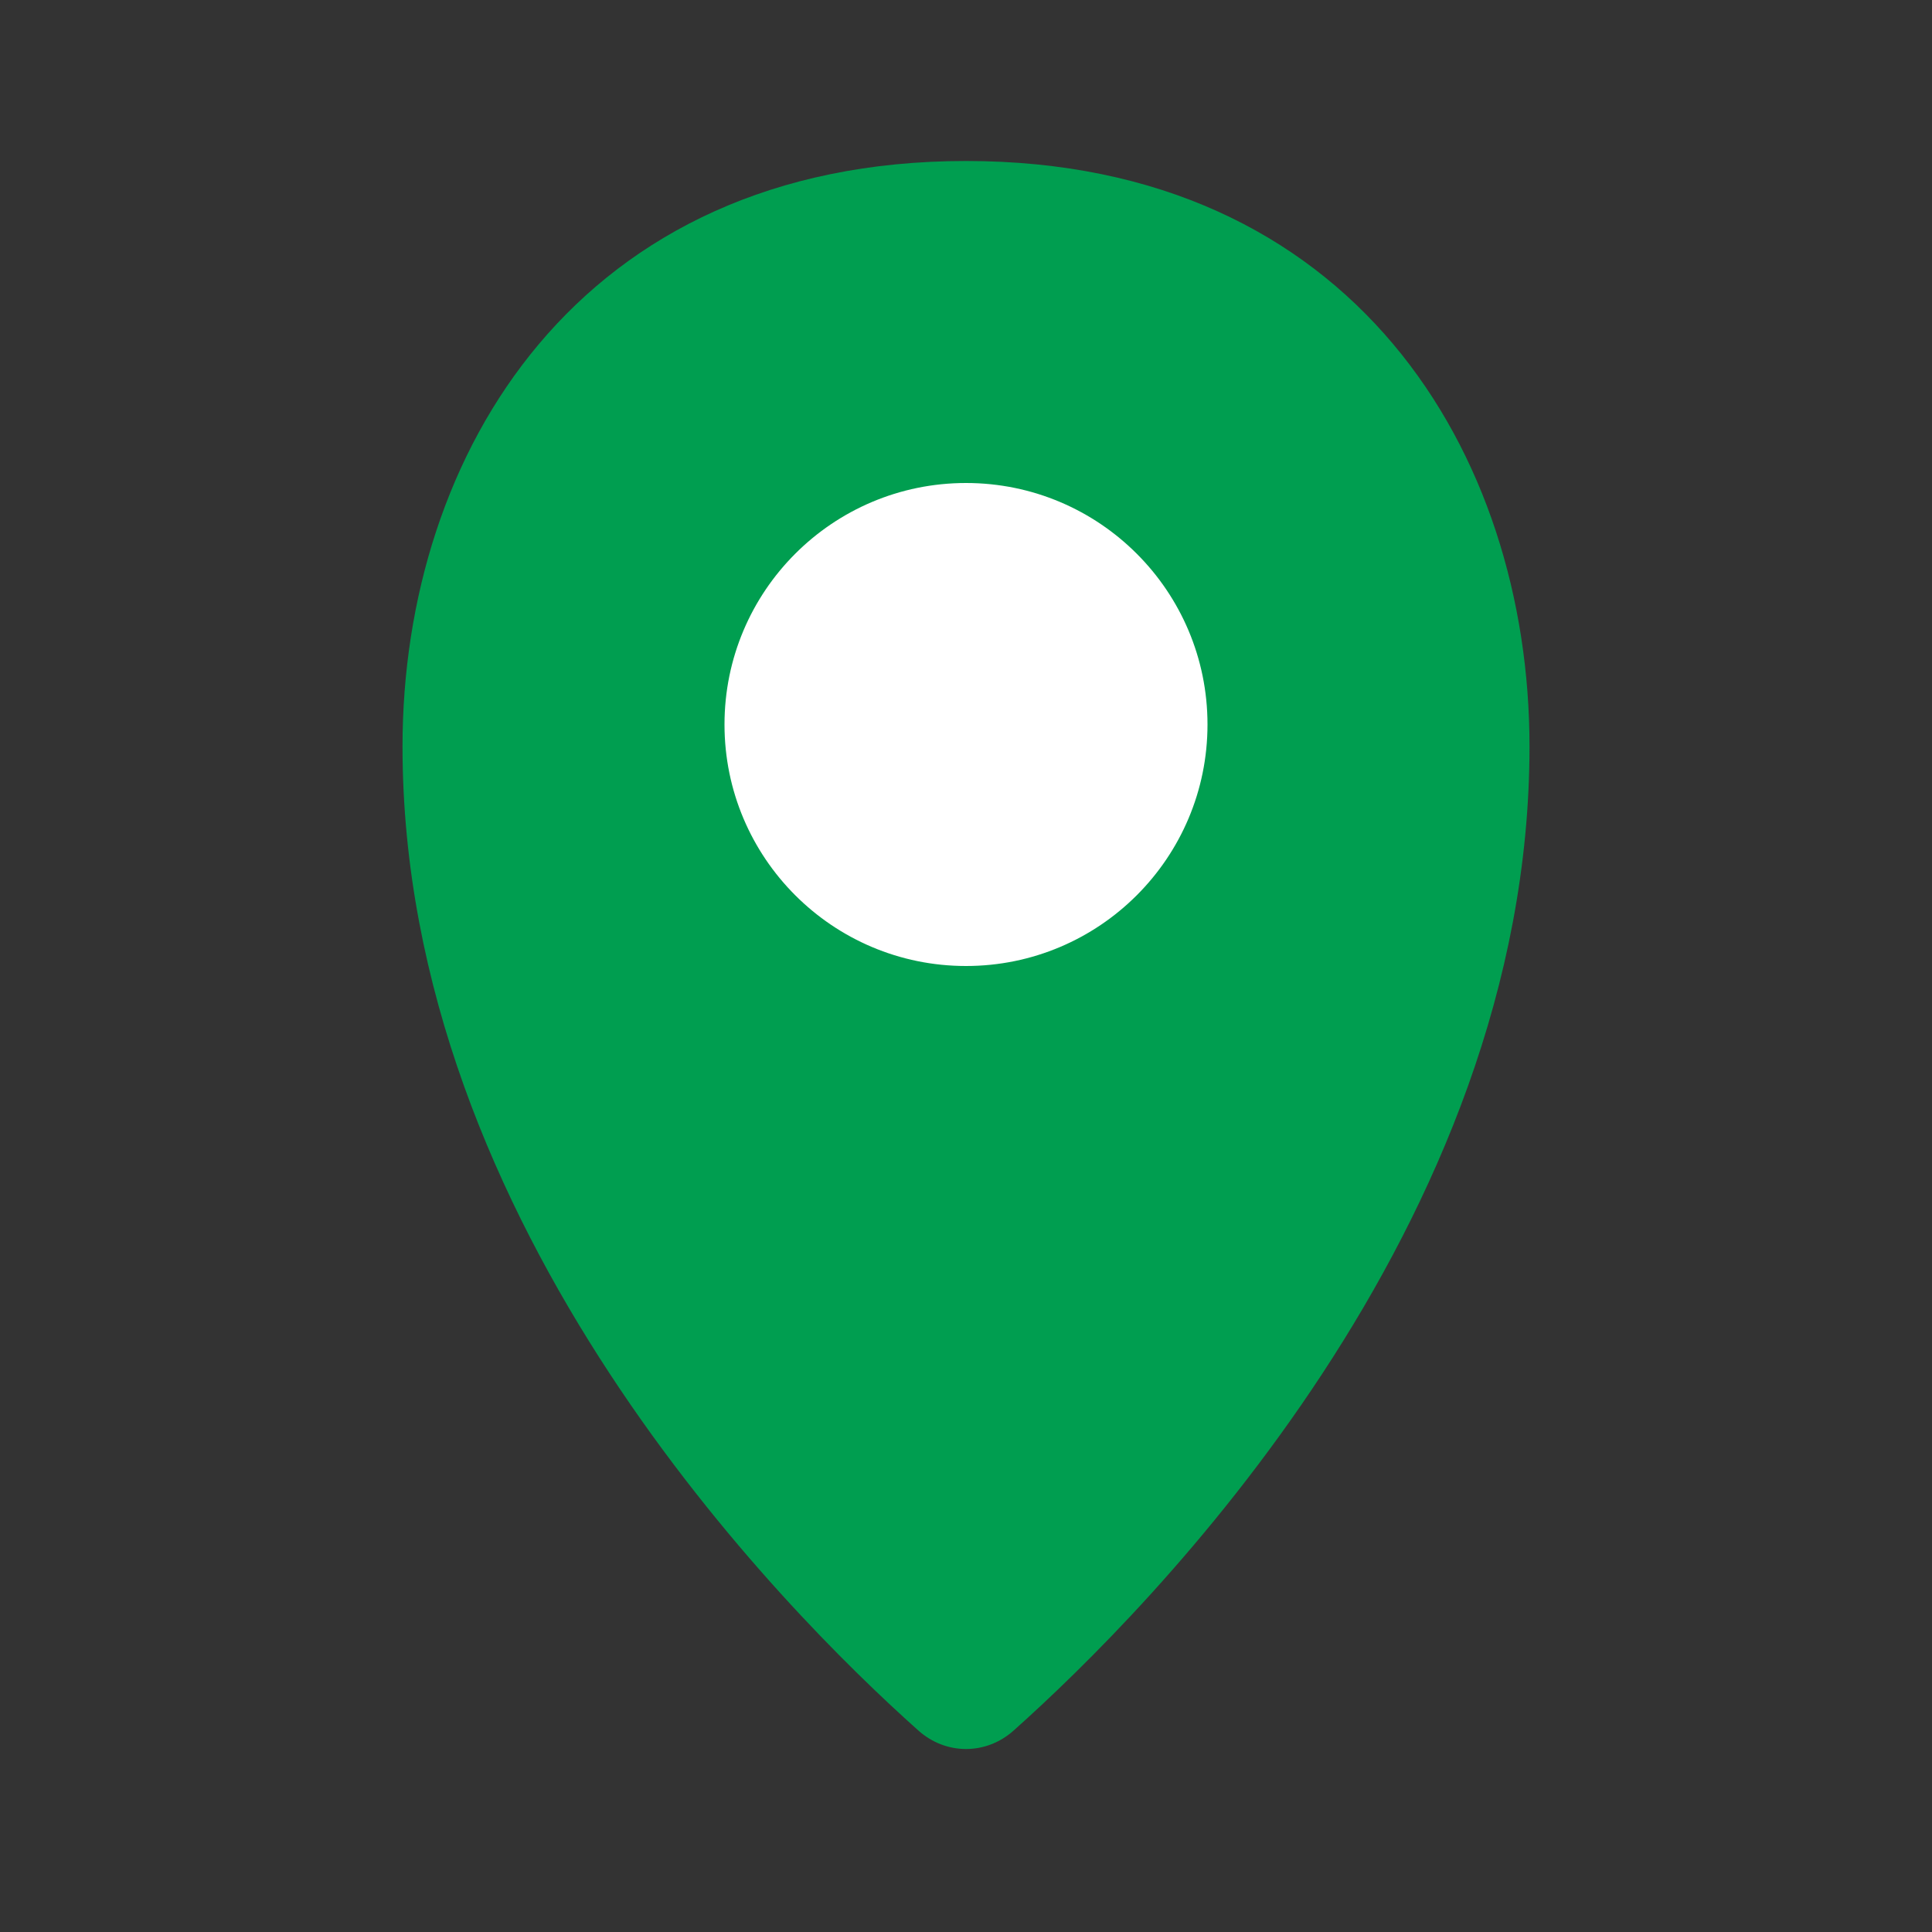
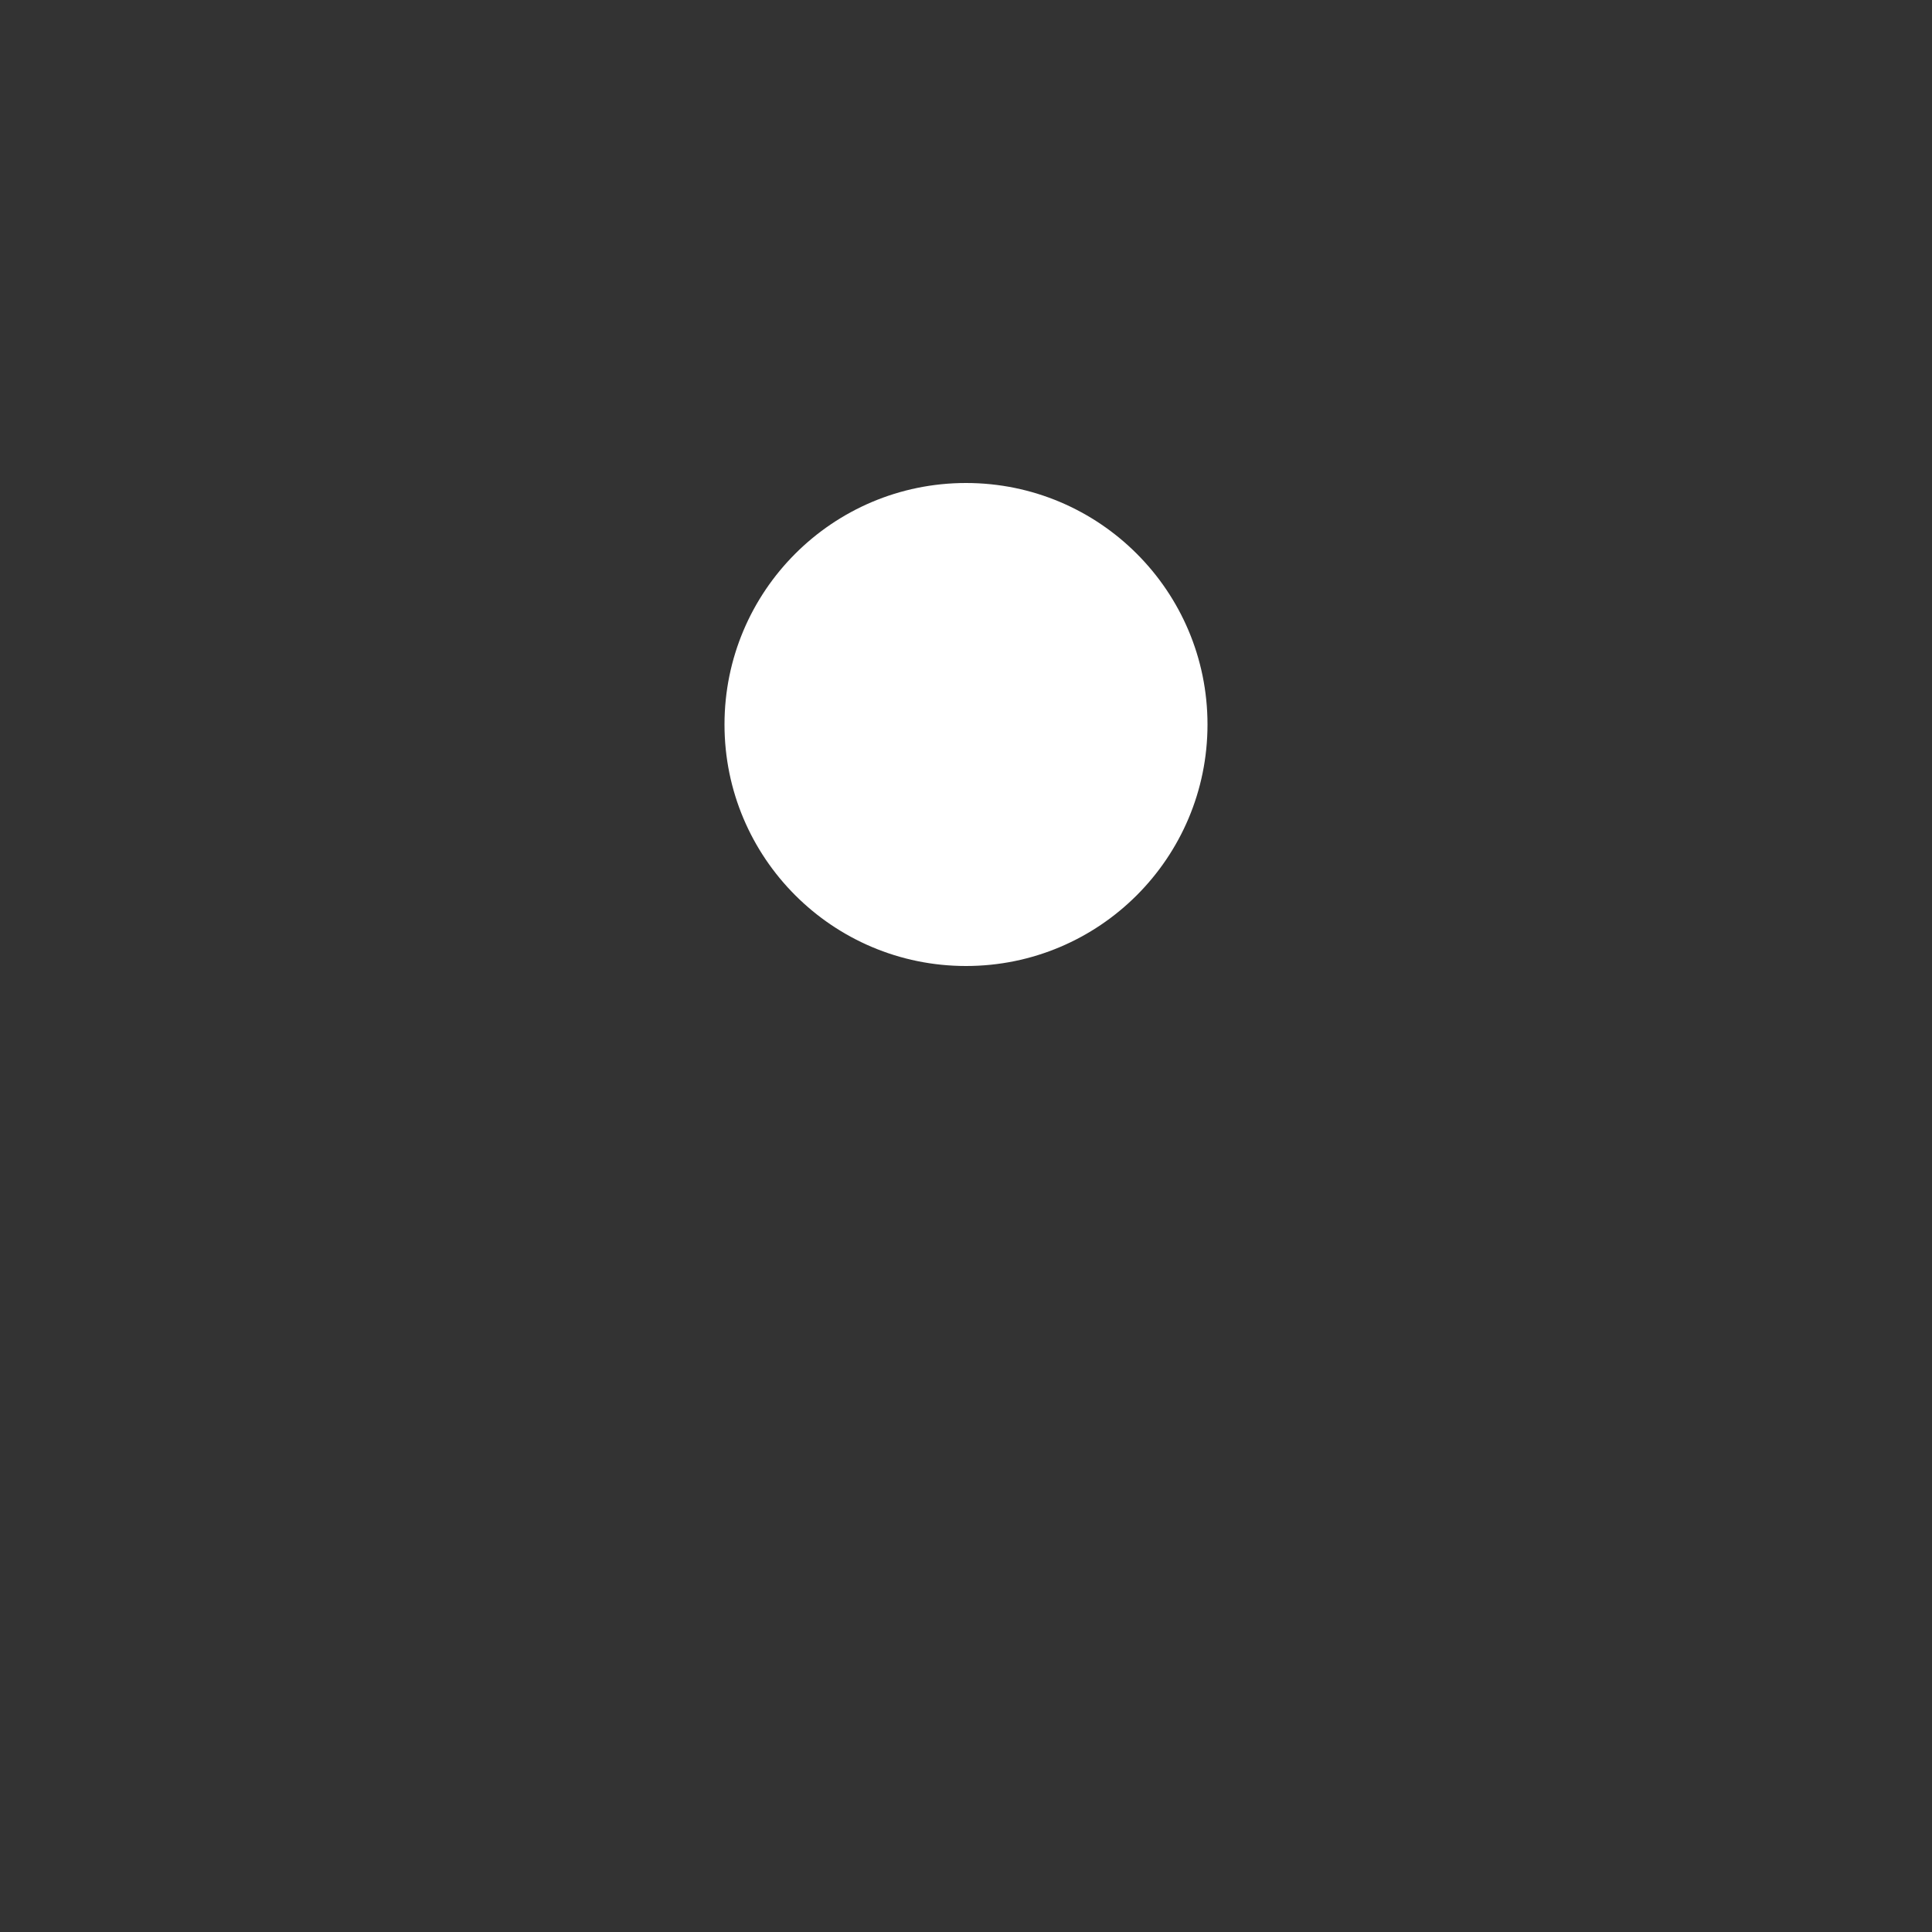
<svg xmlns="http://www.w3.org/2000/svg" width="85" height="85" viewBox="0 0 85 85" fill="none">
  <rect x="0" y="0" width="85" height="85" fill="#333333" stroke="none" />
-   <path d="M67.292 32.841C67.292 53.995 50.57 70.806 44.593 76.139C43.383 77.219 41.619 77.219 40.408 76.139C34.431 70.806 17.709 53.995 17.709 32.841C17.709 19.962 25.456 7.083 42.501 7.083C59.545 7.083 67.292 19.962 67.292 32.841Z" fill="#009E50" />
  <path d="M42.5 42.5C48.368 42.5 53.125 37.743 53.125 31.875C53.125 26.007 48.368 21.25 42.5 21.25C36.632 21.25 31.875 26.007 31.875 31.875C31.875 37.743 36.632 42.5 42.5 42.5Z" fill="white" />
</svg>